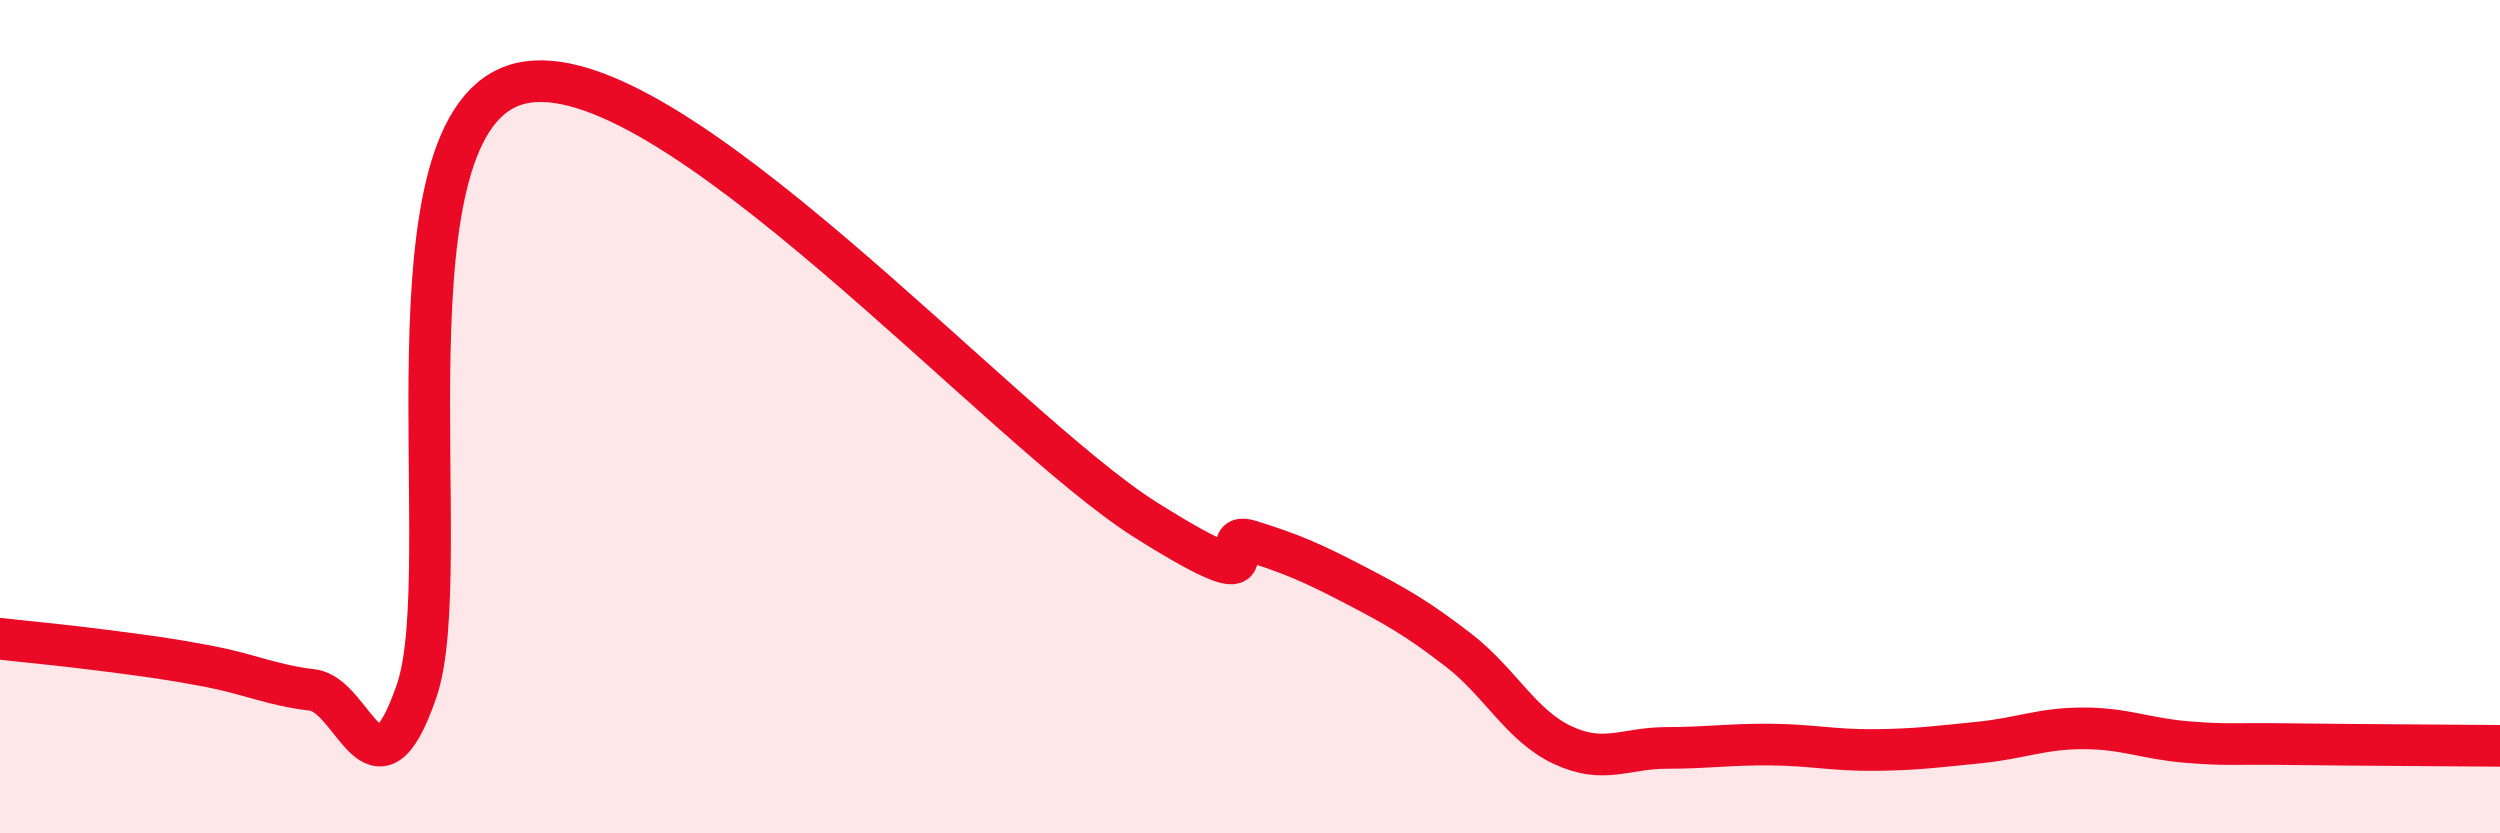
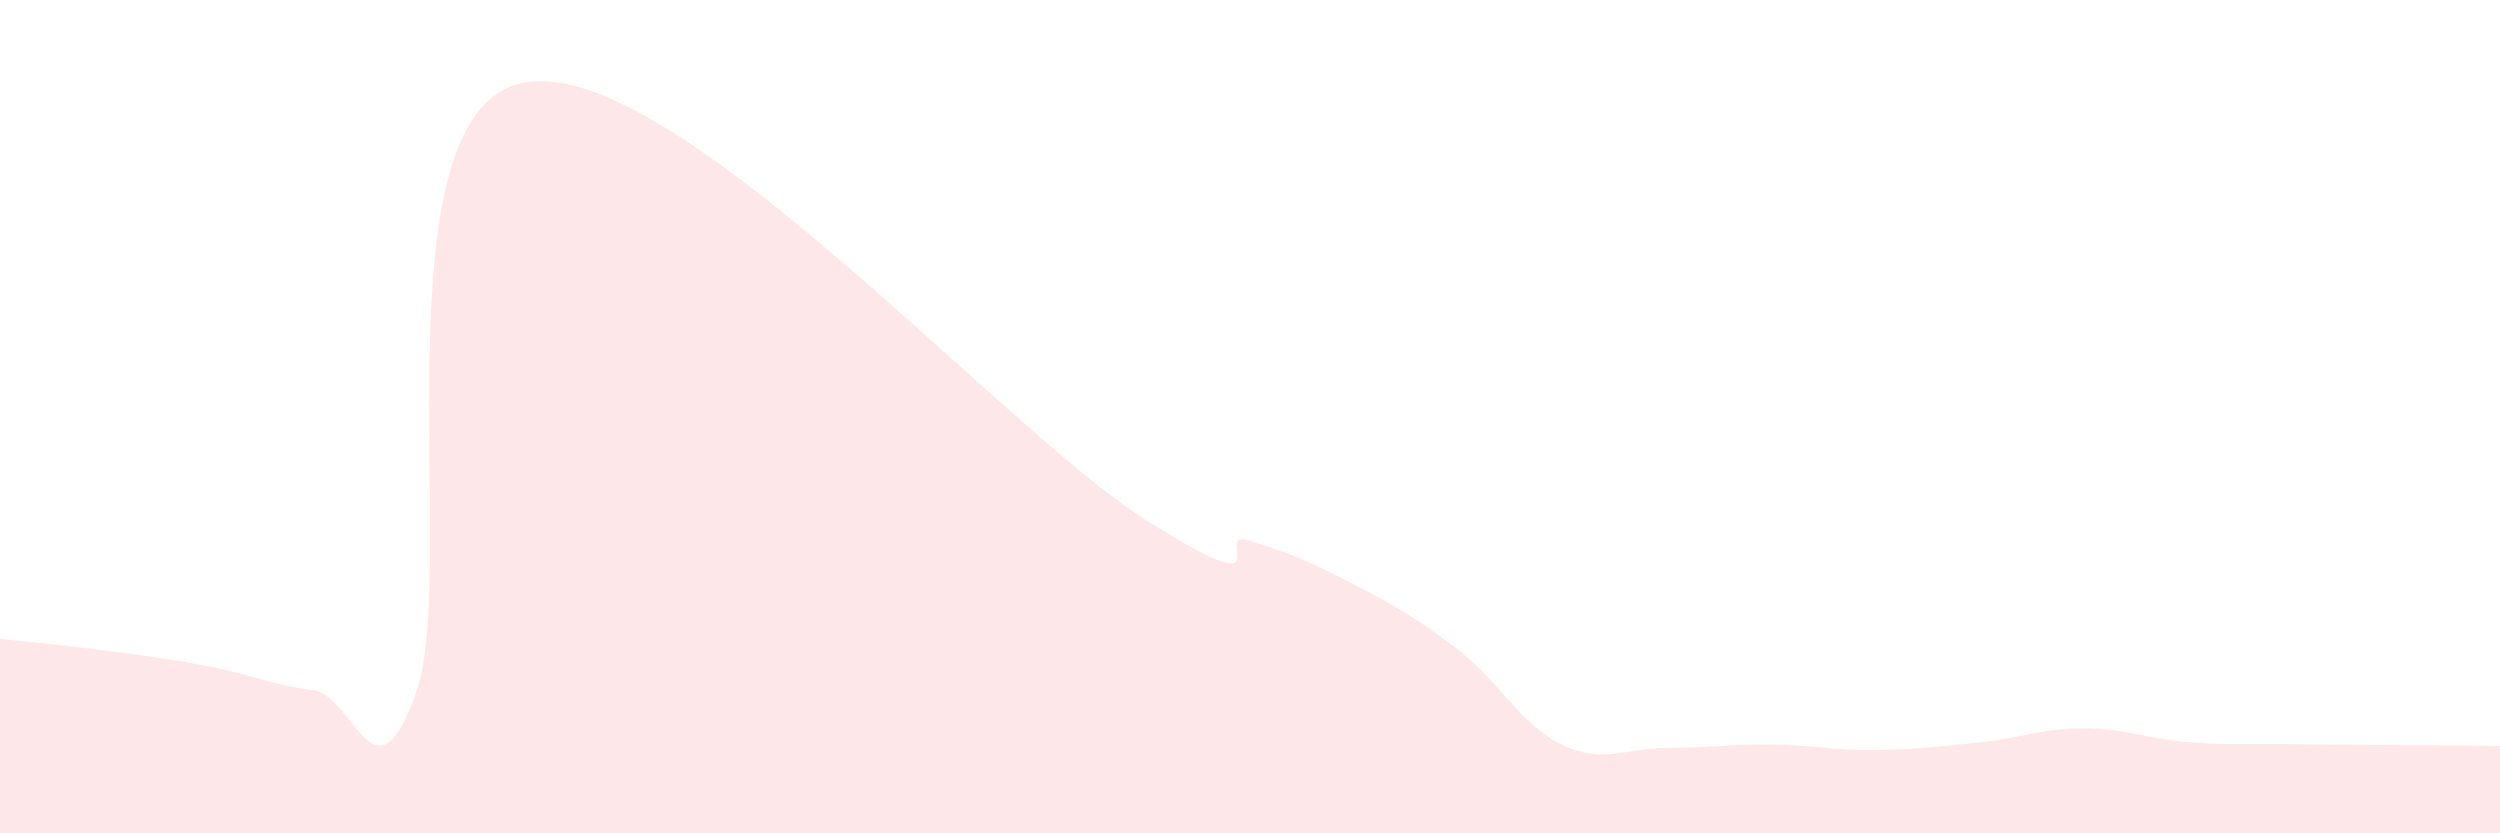
<svg xmlns="http://www.w3.org/2000/svg" width="60" height="20" viewBox="0 0 60 20">
  <path d="M 0,15.33 C 0.5,15.39 1.5,15.48 2.5,15.61 C 3.5,15.74 4,15.8 5,15.99 C 6,16.18 6.5,16.44 7.5,16.56 C 8.5,16.68 9,19.49 10,16.58 C 11,13.67 9,2.82 12.5,2 C 16,1.18 24,10.28 27.5,12.48 C 31,14.68 29,12.67 30,12.98 C 31,13.29 31.5,13.51 32.5,14.03 C 33.5,14.55 34,14.83 35,15.6 C 36,16.37 36.5,17.41 37.5,17.88 C 38.5,18.35 39,17.95 40,17.95 C 41,17.95 41.5,17.86 42.5,17.87 C 43.5,17.88 44,18.01 45,18 C 46,17.99 46.5,17.92 47.5,17.82 C 48.5,17.72 49,17.48 50,17.48 C 51,17.48 51.5,17.73 52.5,17.81 C 53.5,17.89 53.5,17.84 55,17.86 C 56.5,17.88 59,17.89 60,17.9L60 20L0 20Z" fill="#EB0A25" opacity="0.1" stroke-linecap="round" stroke-linejoin="round" />
-   <path d="M 0,15.33 C 0.5,15.39 1.5,15.48 2.5,15.61 C 3.5,15.74 4,15.8 5,15.99 C 6,16.18 6.5,16.44 7.5,16.56 C 8.5,16.68 9,19.49 10,16.58 C 11,13.67 9,2.82 12.5,2 C 16,1.18 24,10.28 27.5,12.48 C 31,14.68 29,12.67 30,12.98 C 31,13.29 31.5,13.51 32.5,14.03 C 33.5,14.55 34,14.83 35,15.6 C 36,16.37 36.5,17.41 37.5,17.88 C 38.5,18.35 39,17.95 40,17.95 C 41,17.95 41.5,17.86 42.5,17.87 C 43.5,17.88 44,18.01 45,18 C 46,17.99 46.5,17.92 47.5,17.82 C 48.5,17.72 49,17.48 50,17.48 C 51,17.48 51.5,17.73 52.5,17.81 C 53.5,17.89 53.5,17.84 55,17.86 C 56.5,17.88 59,17.89 60,17.9" stroke="#EB0A25" stroke-width="1" fill="none" stroke-linecap="round" stroke-linejoin="round" />
</svg>